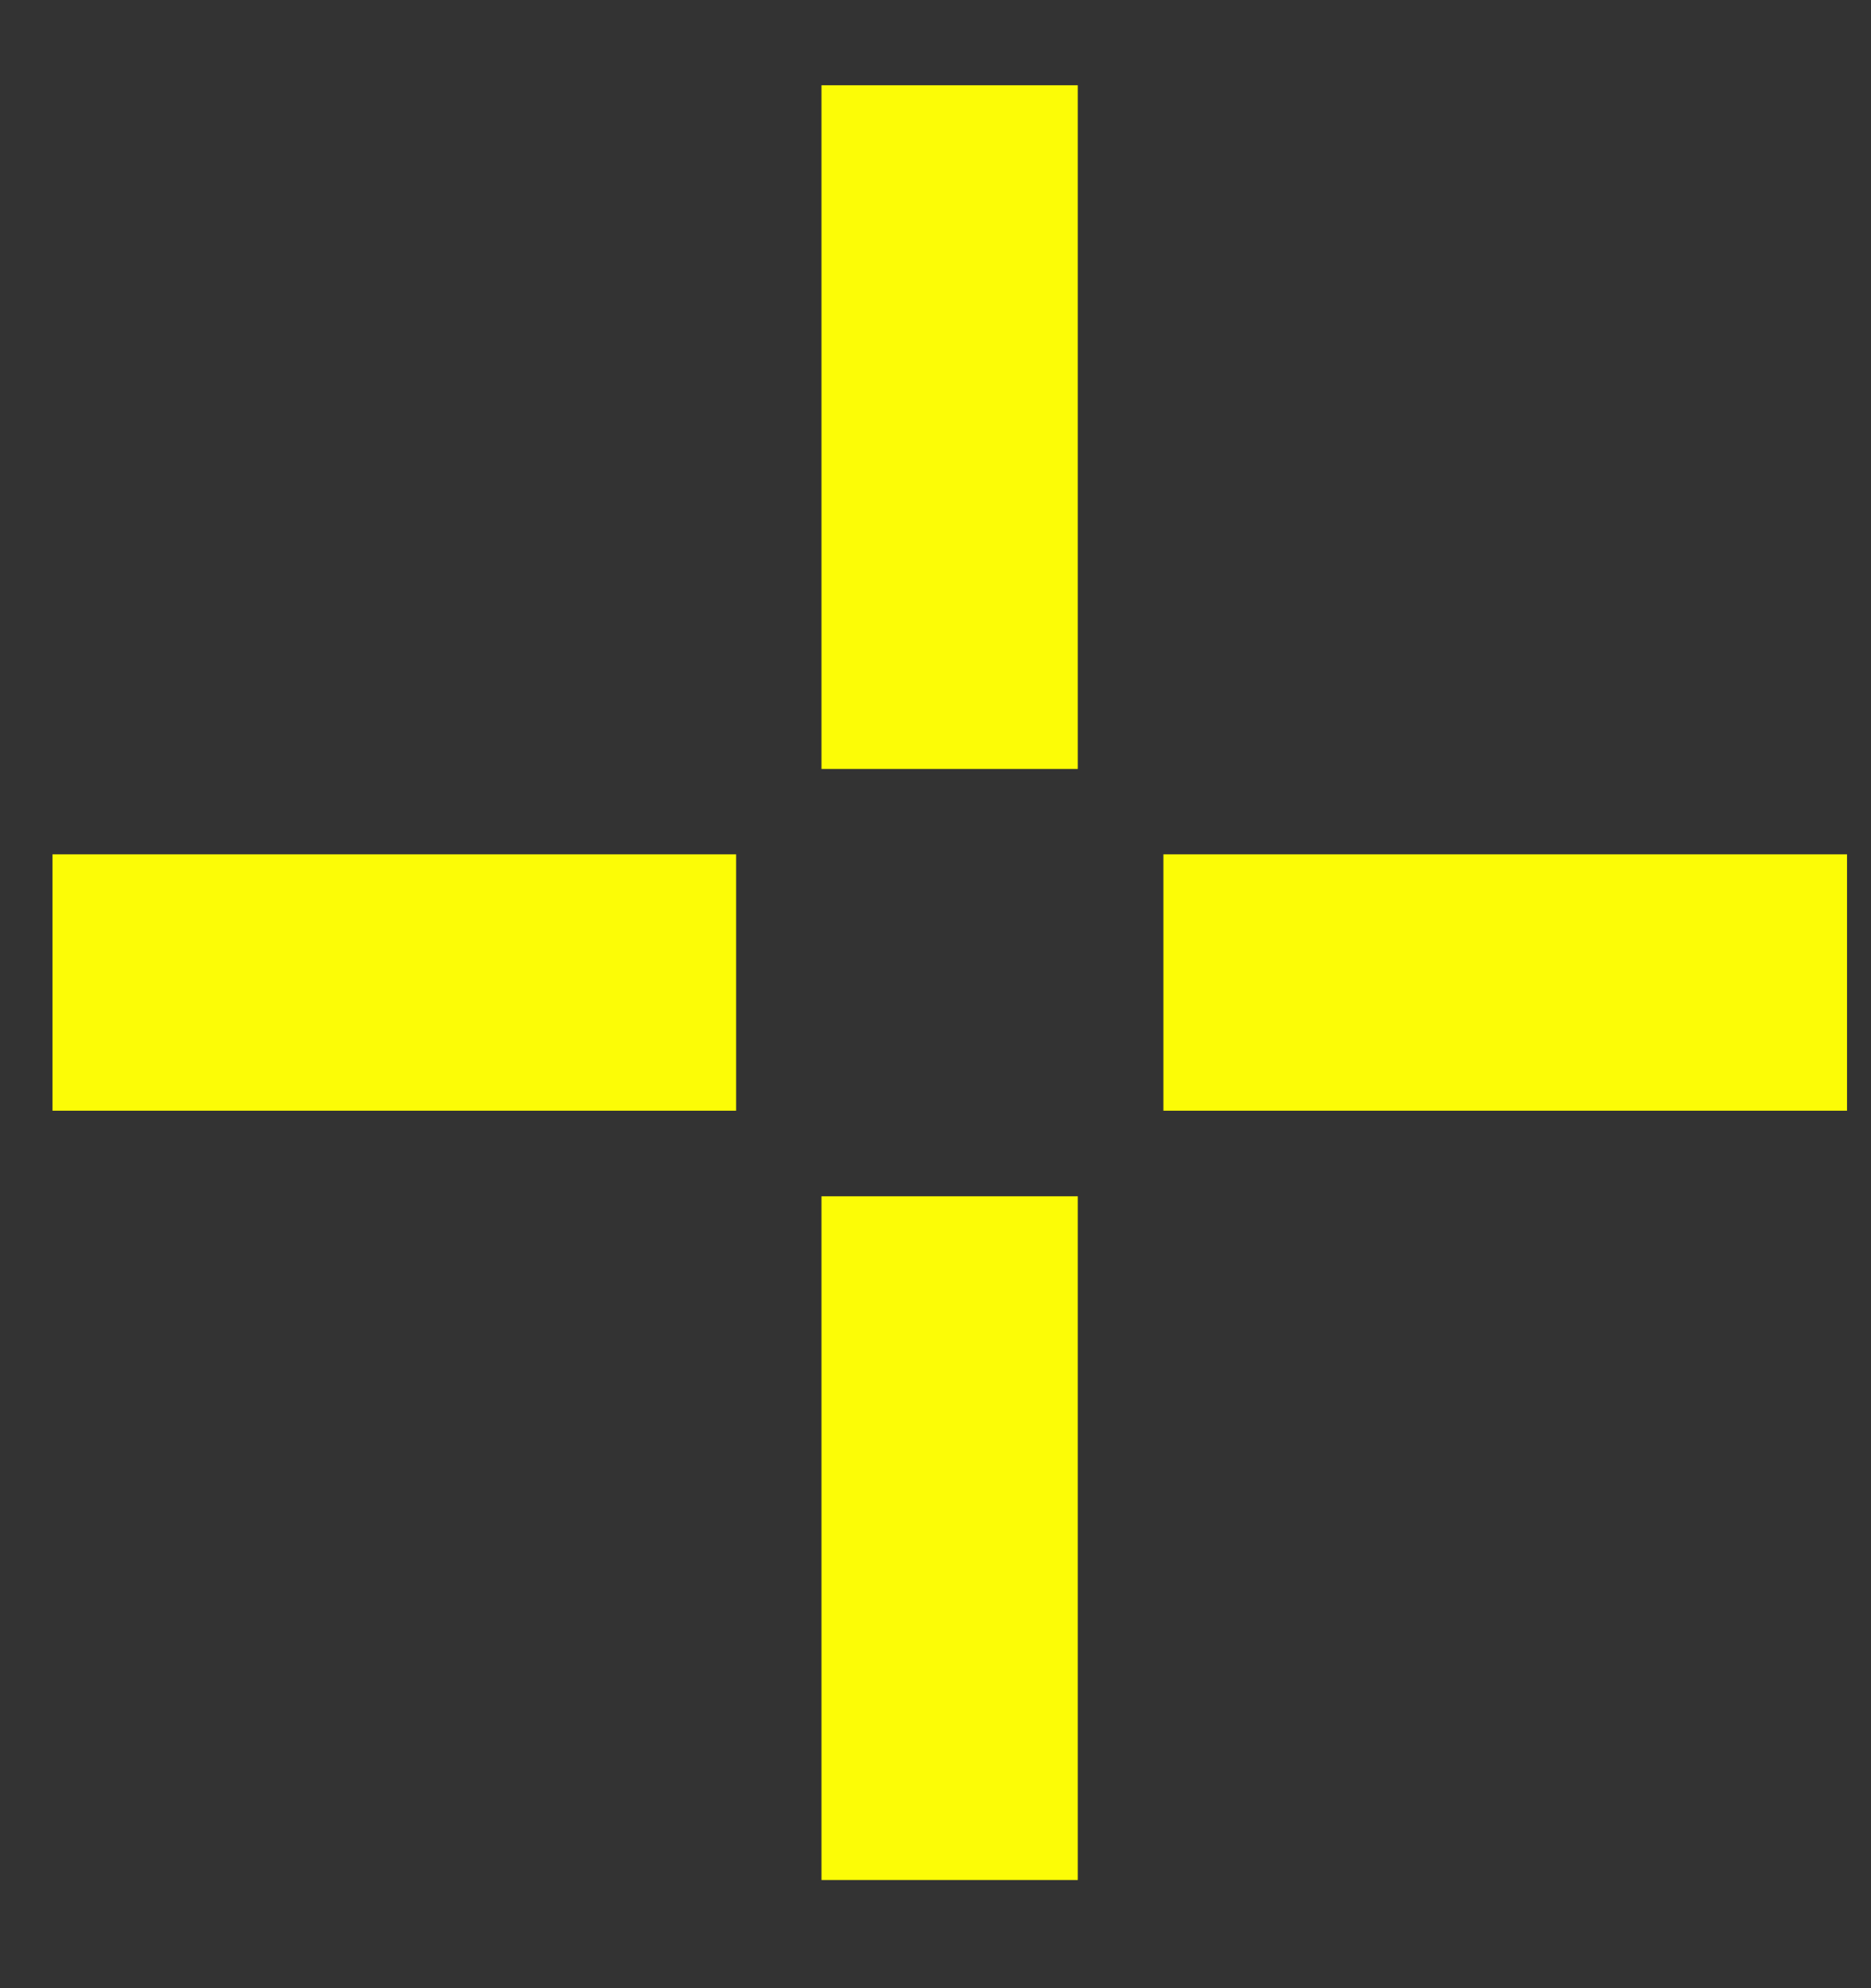
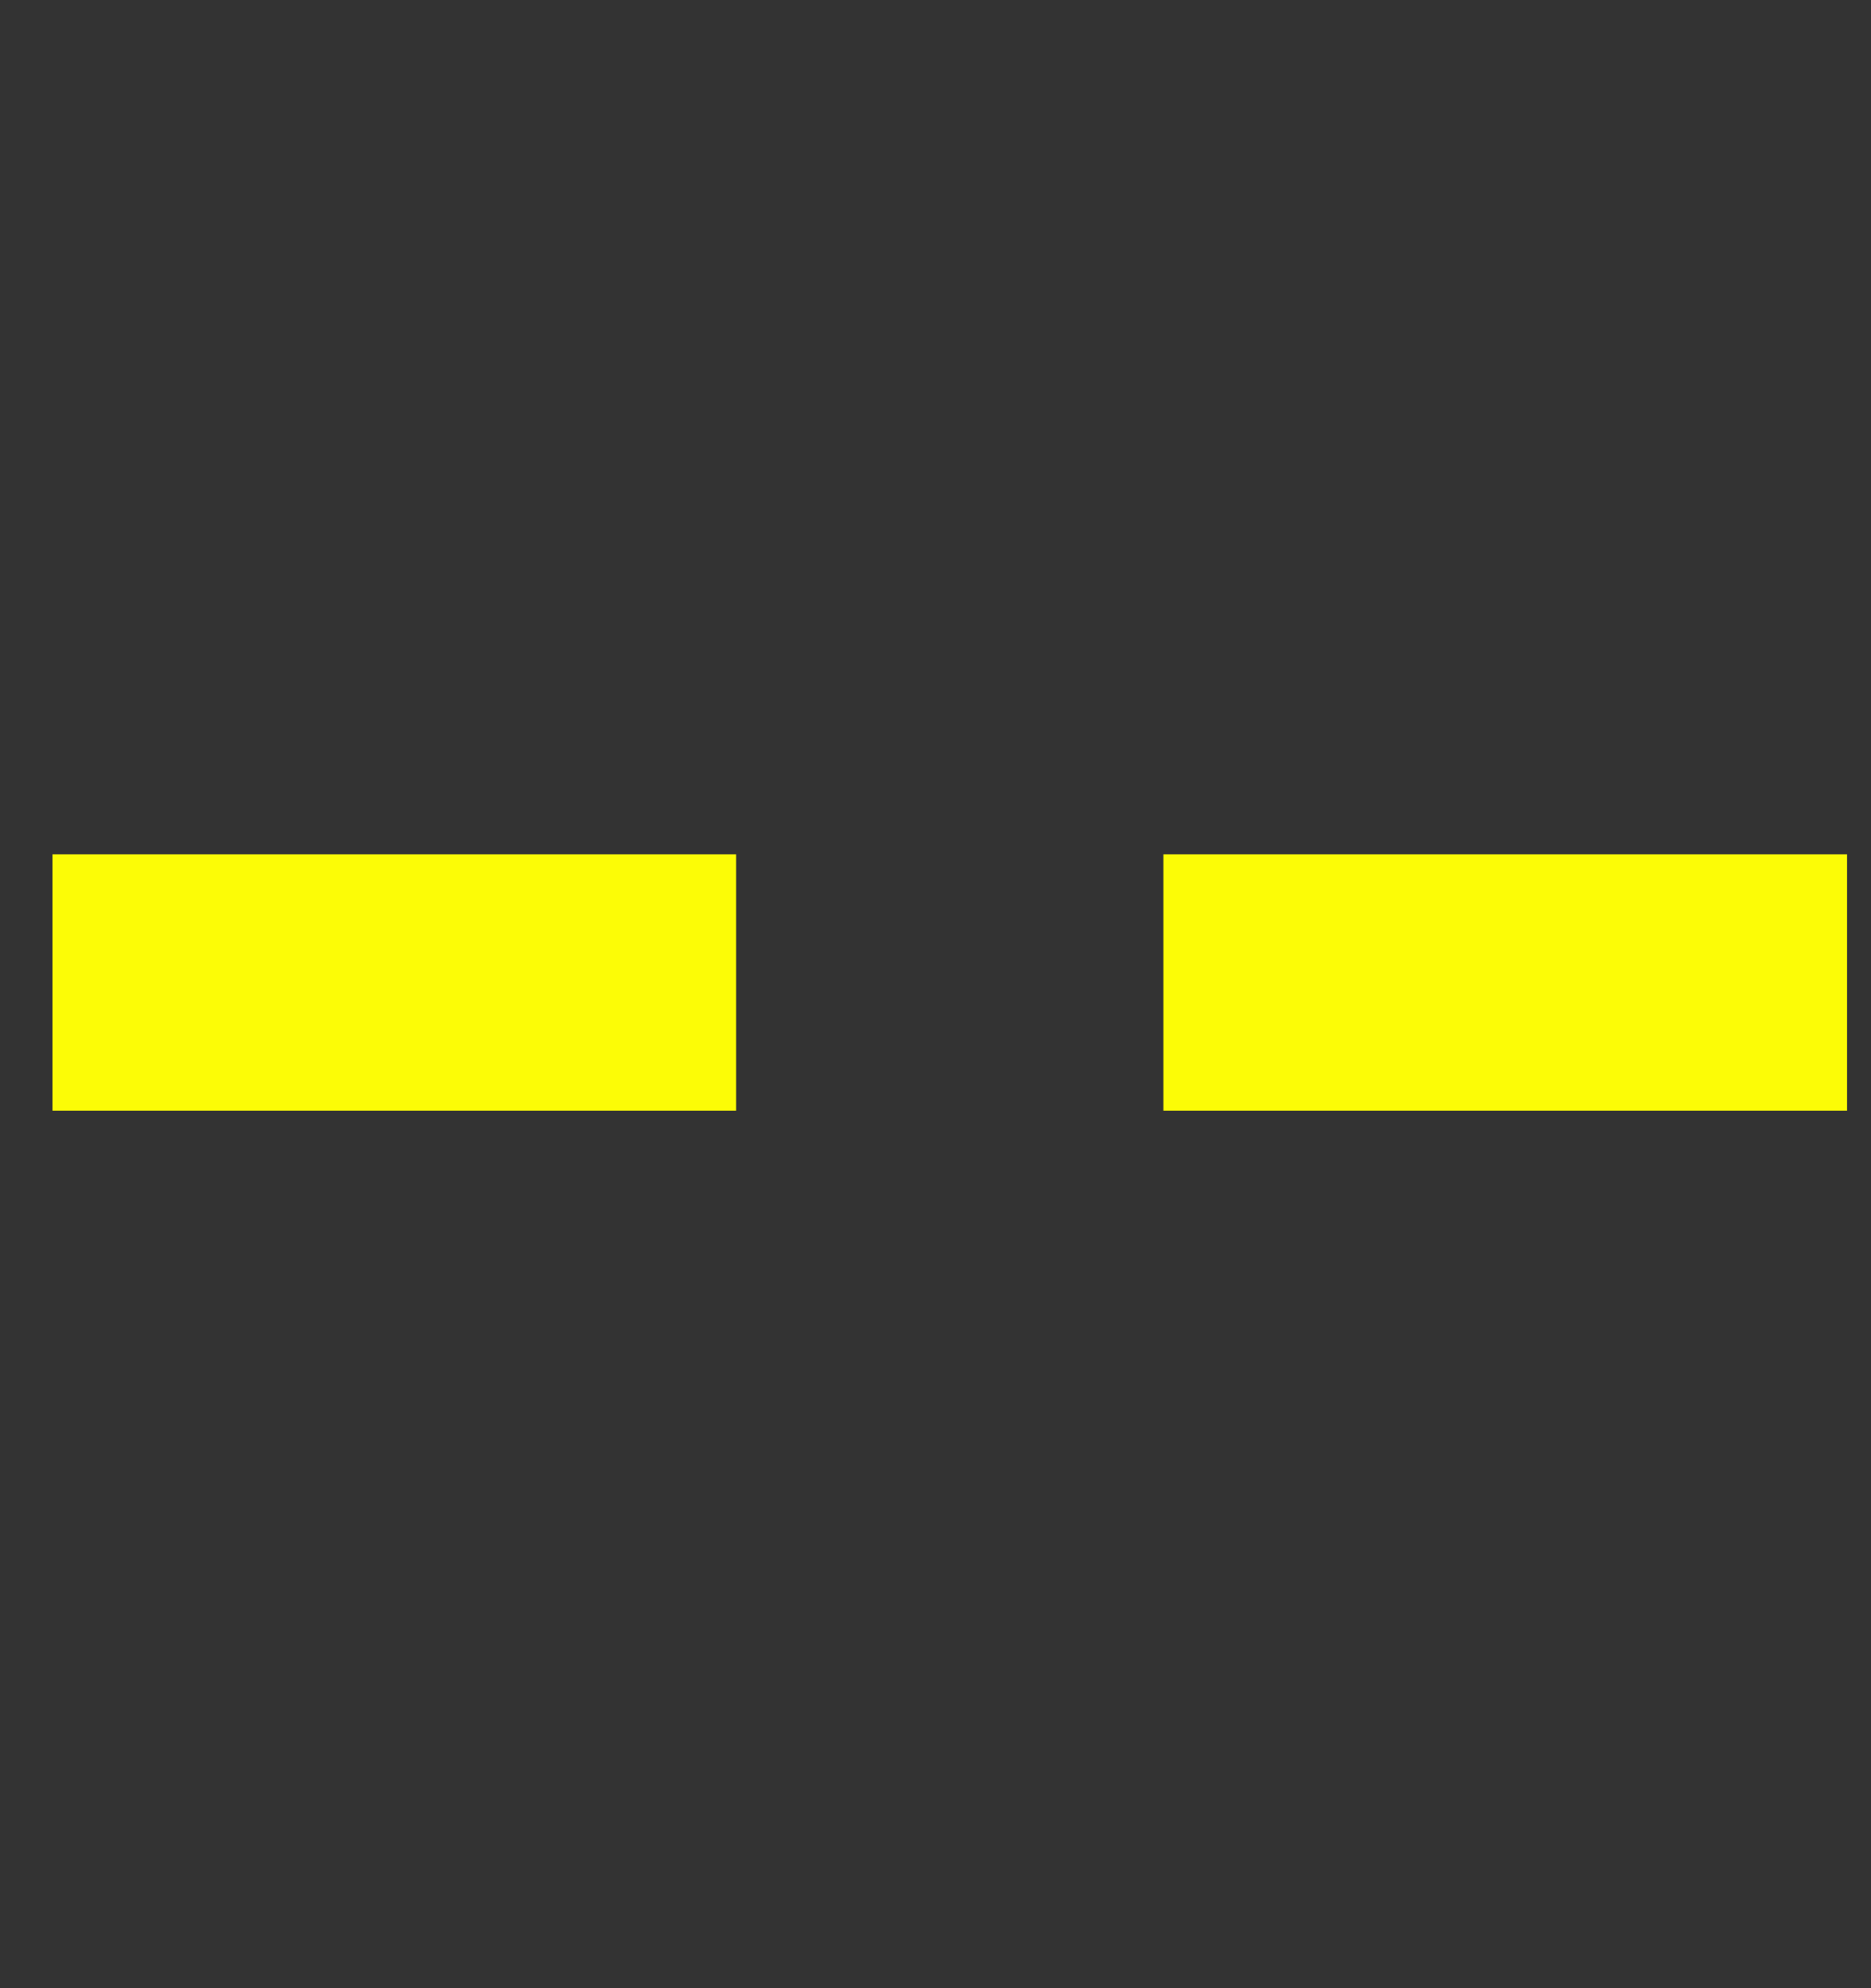
<svg xmlns="http://www.w3.org/2000/svg" width="16" height="17" viewBox="0 0 16 17" fill="none">
  <rect x="0" y="0" width="16" height="17" fill="#333333" stroke="none" />
-   <rect x="7.025" y=".729" width="2.192" height="5.846" fill="#FCFC06" />
-   <rect x="7.025" y="10.229" width="2.192" height="5.846" fill="#FCFC06" />
  <rect x="15.795" y="7.305" width="2.192" height="5.846" transform="rotate(90 15.795 7.305)" fill="#FCFC06" />
  <rect x="6.295" y="7.305" width="2.192" height="5.846" transform="rotate(90 6.295 7.305)" fill="#FCFC06" />
</svg>